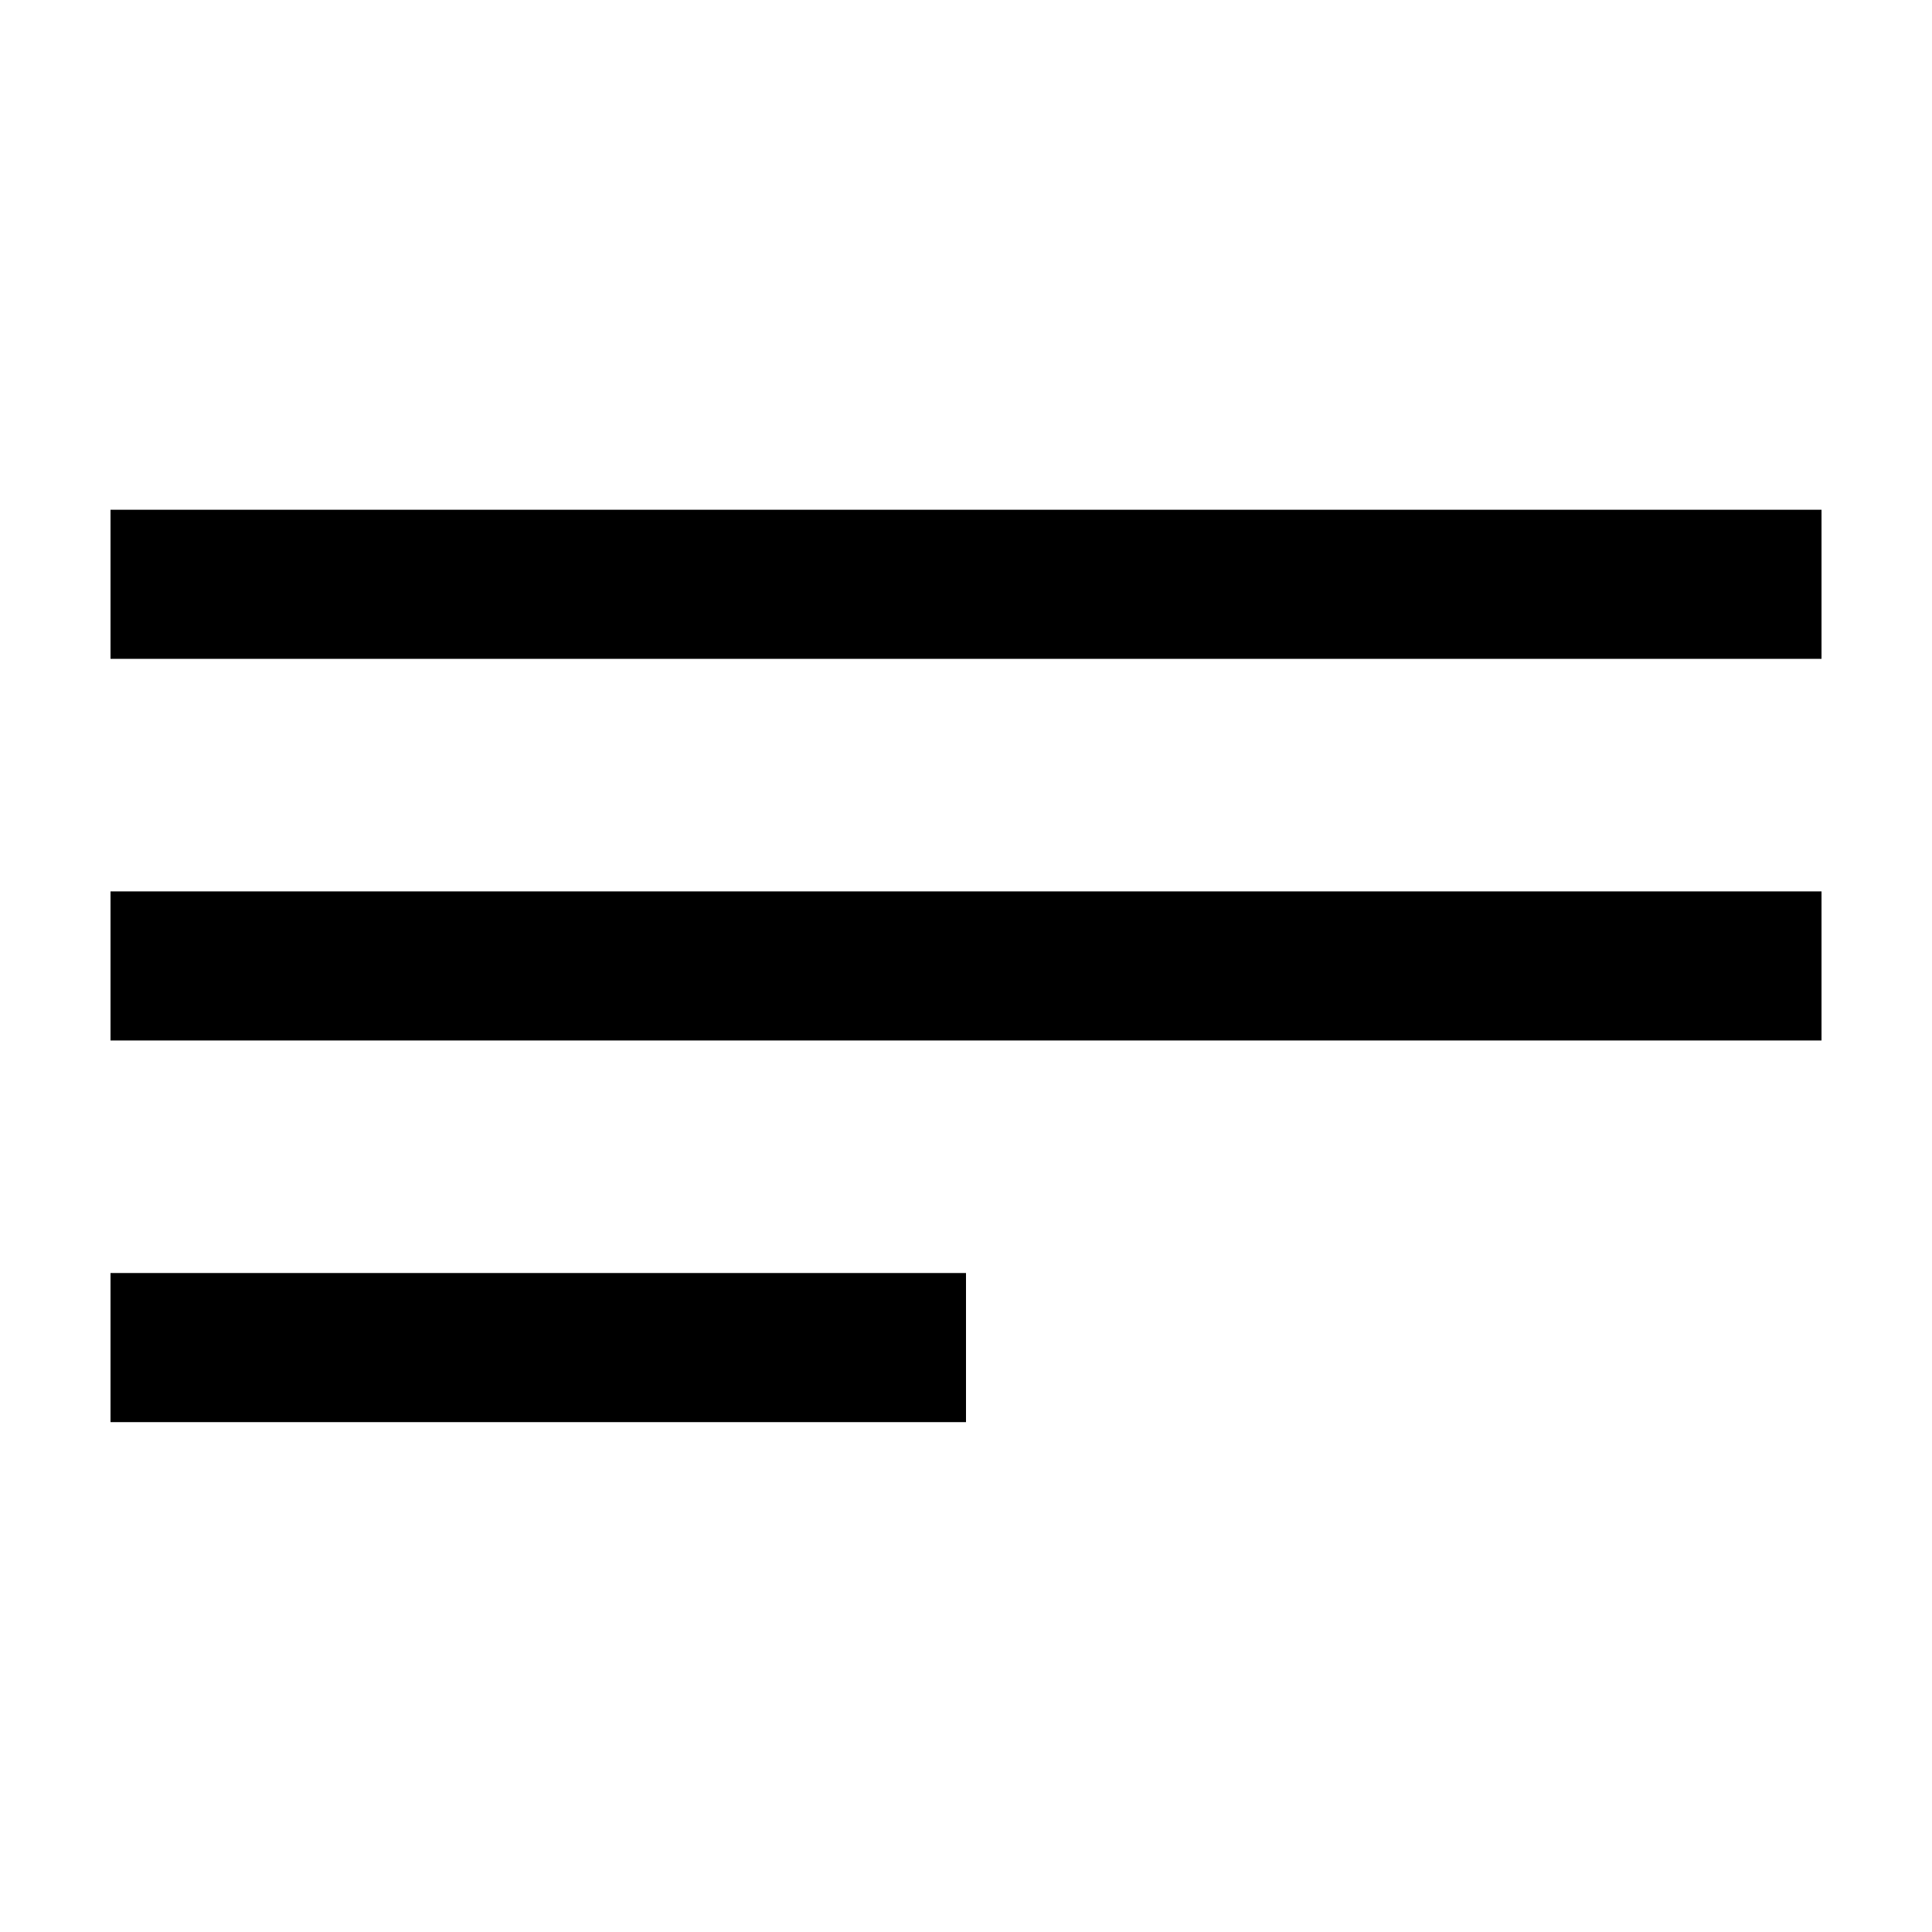
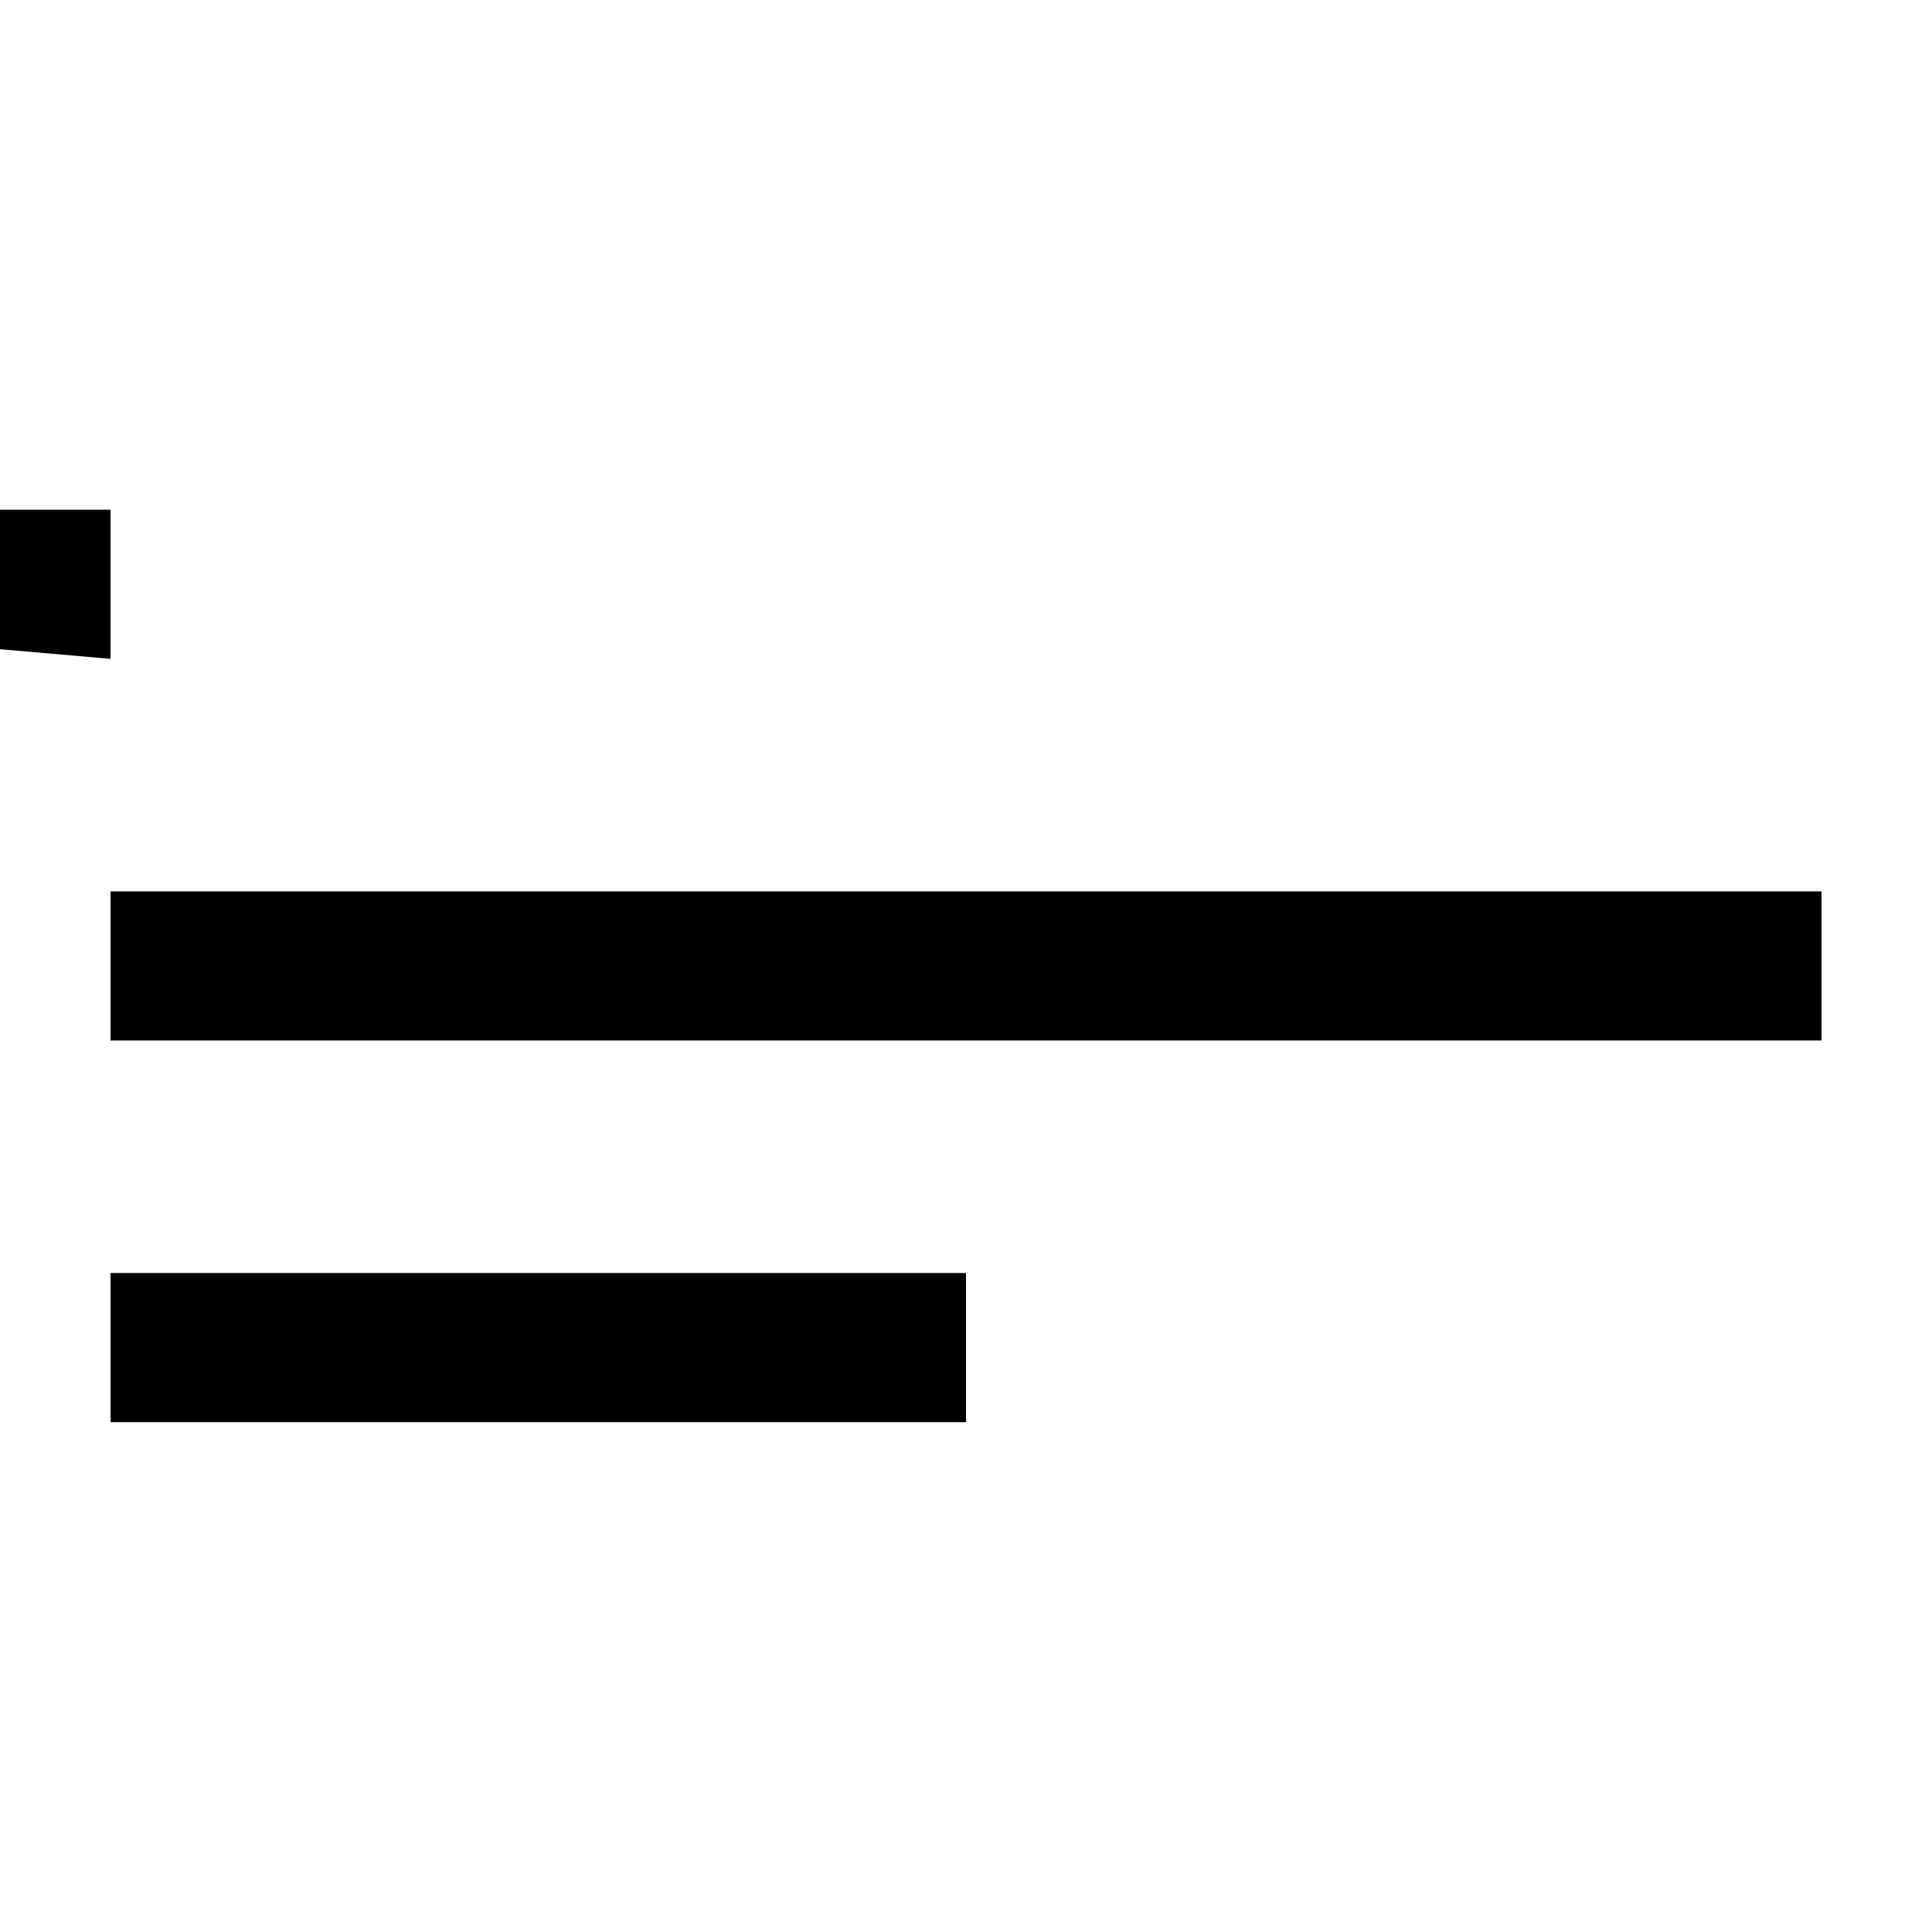
<svg xmlns="http://www.w3.org/2000/svg" fill="#000000" width="800px" height="800px" version="1.1" viewBox="144 144 512 512">
-   <path d="m173.29 318.6h453.43v-39.512h-453.43zm0 101.14h453.43v-39.512h-453.43zm0 101.14h226.71v-39.516h-226.71z" fill-rule="evenodd" />
+   <path d="m173.29 318.6v-39.512h-453.43zm0 101.14h453.43v-39.512h-453.43zm0 101.14h226.71v-39.516h-226.71z" fill-rule="evenodd" />
</svg>